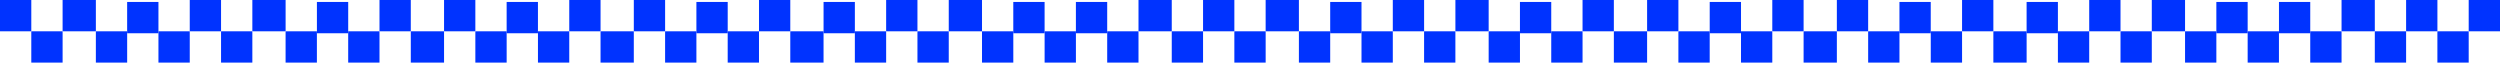
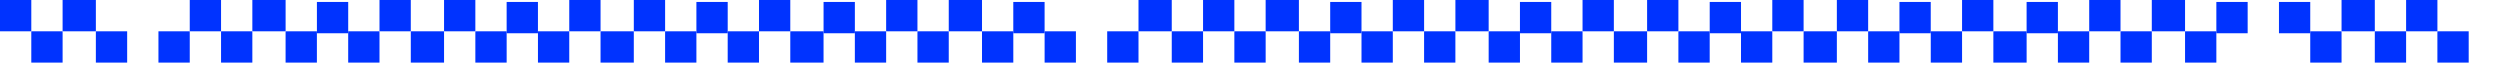
<svg xmlns="http://www.w3.org/2000/svg" fill="none" height="100%" overflow="visible" preserveAspectRatio="none" style="display: block;" viewBox="0 0 1281 33" width="100%">
  <g id="Decorative border">
    <path d="M0 0H16.038V16.038H0V0Z" fill="#0033FF" />
    <path d="M194.453 0H210.491V16.038H194.453V0Z" fill="#0033FF" />
    <path d="M810.898 0H826.936V16.038H810.898V0Z" fill="#0033FF" />
    <path d="M97.227 0H113.264V16.038H97.227V0Z" fill="#0033FF" />
    <path d="M713.672 0H729.709V16.038H713.672V0Z" fill="#0033FF" />
    <path d="M291.688 0H307.725V16.038H291.688V0Z" fill="#0033FF" />
    <path d="M908.125 0H924.163V16.038H908.125V0Z" fill="#0033FF" />
    <path d="M454.062 0H470.1V16.038H454.062V0Z" fill="#0033FF" />
    <path d="M1070.51 0H1086.55V16.038H1070.51V0Z" fill="#0033FF" />
    <path d="M583.367 0H600.407V16.038H583.367V0Z" fill="#0033FF" />
    <path d="M1199.81 0H1216.85V16.038H1199.81V0Z" fill="#0033FF" />
    <path d="M97.227 32.078L81.189 32.078V16.041L97.227 16.041V32.078Z" fill="#0033FF" />
    <path d="M713.672 32.078L697.634 32.078V16.041L713.672 16.041V32.078Z" fill="#0033FF" />
-     <path d="M291.688 32.078L275.65 32.078V16.041L291.688 16.041V32.078Z" fill="#0033FF" />
+     <path d="M291.688 32.078L275.65 32.078V16.041L291.688 16.041Z" fill="#0033FF" />
    <path d="M908.125 32.078L892.087 32.078V16.041L908.125 16.041V32.078Z" fill="#0033FF" />
    <path d="M454.062 32.078L438.025 32.078V16.041L454.062 16.041V32.078Z" fill="#0033FF" />
    <path d="M1070.51 32.078L1054.47 32.078V16.041L1070.51 16.041V32.078Z" fill="#0033FF" />
    <path d="M583.367 32.078L567.33 32.078V16.041L583.367 16.041V32.078Z" fill="#0033FF" />
    <path d="M1199.81 32.078L1183.77 32.078V16.041L1199.81 16.041V32.078Z" fill="#0033FF" />
    <path d="M194.453 32.078L178.416 32.078L178.416 16.041L194.453 16.041V32.078Z" fill="#0033FF" />
    <path d="M810.898 32.078L794.861 32.078V16.041L810.898 16.041V32.078Z" fill="#0033FF" />
    <path d="M388.906 32.078L372.869 32.078V16.041L388.906 16.041V32.078Z" fill="#0033FF" />
    <path d="M1005.36 32.078L989.322 32.078V16.041L1005.36 16.041V32.078Z" fill="#0033FF" />
    <path d="M551.297 32.078L535.259 32.078V16.041L551.297 16.041V32.078Z" fill="#0033FF" />
-     <path d="M1167.73 32.078L1151.7 32.078V16.041L1167.73 16.041V32.078Z" fill="#0033FF" />
    <path d="M16.039 16.039H32.077V32.077H16.039V16.039Z" fill="#0033FF" />
    <path d="M632.484 16.039H648.522V32.077H632.484V16.039Z" fill="#0033FF" />
    <path d="M210.492 16.039H227.532V32.077H210.492V16.039Z" fill="#0033FF" />
    <path d="M826.938 16.039H843.977V32.077H826.938V16.039Z" fill="#0033FF" />
    <path d="M113.266 16.039H129.303V32.077H113.266V16.039Z" fill="#0033FF" />
    <path d="M729.703 16.039H745.741V32.077H729.703V16.039Z" fill="#0033FF" />
    <path d="M307.719 16.039H324.759V32.077H307.719V16.039Z" fill="#0033FF" />
    <path d="M924.164 16.039H941.204V32.077H924.164V16.039Z" fill="#0033FF" />
    <path d="M470.102 16.039H486.139V32.077H470.102V16.039Z" fill="#0033FF" />
    <path d="M1086.55 16.039H1102.58V32.077H1086.55V16.039Z" fill="#0033FF" />
    <path d="M600.406 16.039H616.444V32.077H600.406V16.039Z" fill="#0033FF" />
    <path d="M1216.85 16.039H1232.89V32.077H1216.85V16.039Z" fill="#0033FF" />
    <path d="M1248.92 16.039H1264.96V32.077H1248.92V16.039Z" fill="#0033FF" />
-     <path d="M81.188 17.039L65.15 17.039V1.002L81.188 1.002V17.039Z" fill="#0033FF" />
    <path d="M697.633 17.039L681.595 17.039V1.002L697.633 1.002V17.039Z" fill="#0033FF" />
    <path d="M275.641 17.039L259.603 17.039V1.002L275.641 1.002V17.039Z" fill="#0033FF" />
    <path d="M892.094 17.039L876.056 17.039V1.002L892.094 1.002V17.039Z" fill="#0033FF" />
    <path d="M438.031 17.039L421.994 17.039V1.002L438.031 1.002V17.039Z" fill="#0033FF" />
    <path d="M1054.47 17.039L1038.43 17.039V1.002L1054.47 1.002V17.039Z" fill="#0033FF" />
-     <path d="M567.328 17.039L551.291 17.039V1.002L567.328 1.002V17.039Z" fill="#0033FF" />
    <path d="M1183.77 17.039L1167.74 17.039V1.002L1183.77 1.002V17.039Z" fill="#0033FF" />
    <path d="M178.422 17.039L162.384 17.039L162.384 1.002L178.422 1.002V17.039Z" fill="#0033FF" />
    <path d="M794.859 17.039L778.822 17.039V1.002L794.859 1.002V17.039Z" fill="#0033FF" />
    <path d="M372.875 17.039L356.837 17.039V1.002L372.875 1.002V17.039Z" fill="#0033FF" />
    <path d="M989.312 17.039L973.275 17.039V1.002L989.312 1.002V17.039Z" fill="#0033FF" />
    <path d="M535.25 17.039L519.212 17.039V1.002L535.25 1.002V17.039Z" fill="#0033FF" />
    <path d="M1151.7 17.039L1135.66 17.039V1.002L1151.7 1.002V17.039Z" fill="#0033FF" />
    <path d="M32.078 0H49.118V16.038H32.078V0Z" fill="#0033FF" />
    <path d="M648.516 0H665.556V16.038H648.516V0Z" fill="#0033FF" />
    <path d="M227.531 0H243.569V16.038H227.531V0Z" fill="#0033FF" />
    <path d="M843.977 0H860.014V16.038H843.977V0Z" fill="#0033FF" />
    <path d="M388.906 0H404.944V16.038H388.906V0Z" fill="#0033FF" />
    <path d="M1005.36 0H1021.4V16.038H1005.36V0Z" fill="#0033FF" />
    <path d="M129.305 0H146.345V16.038H129.305V0Z" fill="#0033FF" />
    <path d="M745.75 0H762.79V16.038H745.75V0Z" fill="#0033FF" />
    <path d="M324.766 0H340.803V16.038H324.766V0Z" fill="#0033FF" />
    <path d="M941.203 0H957.241V16.038H941.203V0Z" fill="#0033FF" />
    <path d="M486.141 0H503.181V16.038H486.141V0Z" fill="#0033FF" />
    <path d="M1102.58 0H1119.62V16.038H1102.58V0Z" fill="#0033FF" />
    <path d="M616.445 0H632.483V16.038H616.445V0Z" fill="#0033FF" />
    <path d="M1232.89 0H1248.93V16.038H1232.89V0Z" fill="#0033FF" />
-     <path d="M1264.96 0H1281V16.038H1264.96V0Z" fill="#0033FF" />
    <path d="M65.156 32.078L49.119 32.078V16.041L65.156 16.041V32.078Z" fill="#0033FF" />
    <path d="M681.594 32.078L665.556 32.078V16.041L681.594 16.041V32.078Z" fill="#0033FF" />
    <path d="M259.609 32.078L243.572 32.078L243.572 16.041L259.609 16.041V32.078Z" fill="#0033FF" />
    <path d="M876.047 32.078L860.009 32.078V16.041L876.047 16.041V32.078Z" fill="#0033FF" />
    <path d="M421.984 32.078L404.944 32.078V16.041L421.984 16.041V32.078Z" fill="#0033FF" />
    <path d="M1038.44 32.078L1021.4 32.078V16.041L1038.44 16.041V32.078Z" fill="#0033FF" />
    <path d="M162.375 32.078L146.337 32.078L146.337 16.041L162.375 16.041V32.078Z" fill="#0033FF" />
    <path d="M778.828 32.078L762.791 32.078V16.041L778.828 16.041V32.078Z" fill="#0033FF" />
    <path d="M356.836 32.078L340.798 32.078V16.041L356.836 16.041V32.078Z" fill="#0033FF" />
    <path d="M973.281 32.078L957.244 32.078V16.041L973.281 16.041V32.078Z" fill="#0033FF" />
    <path d="M519.219 32.078L503.181 32.078V16.041L519.219 16.041V32.078Z" fill="#0033FF" />
    <path d="M1135.66 32.078L1119.62 32.078V16.041L1135.66 16.041V32.078Z" fill="#0033FF" />
  </g>
</svg>